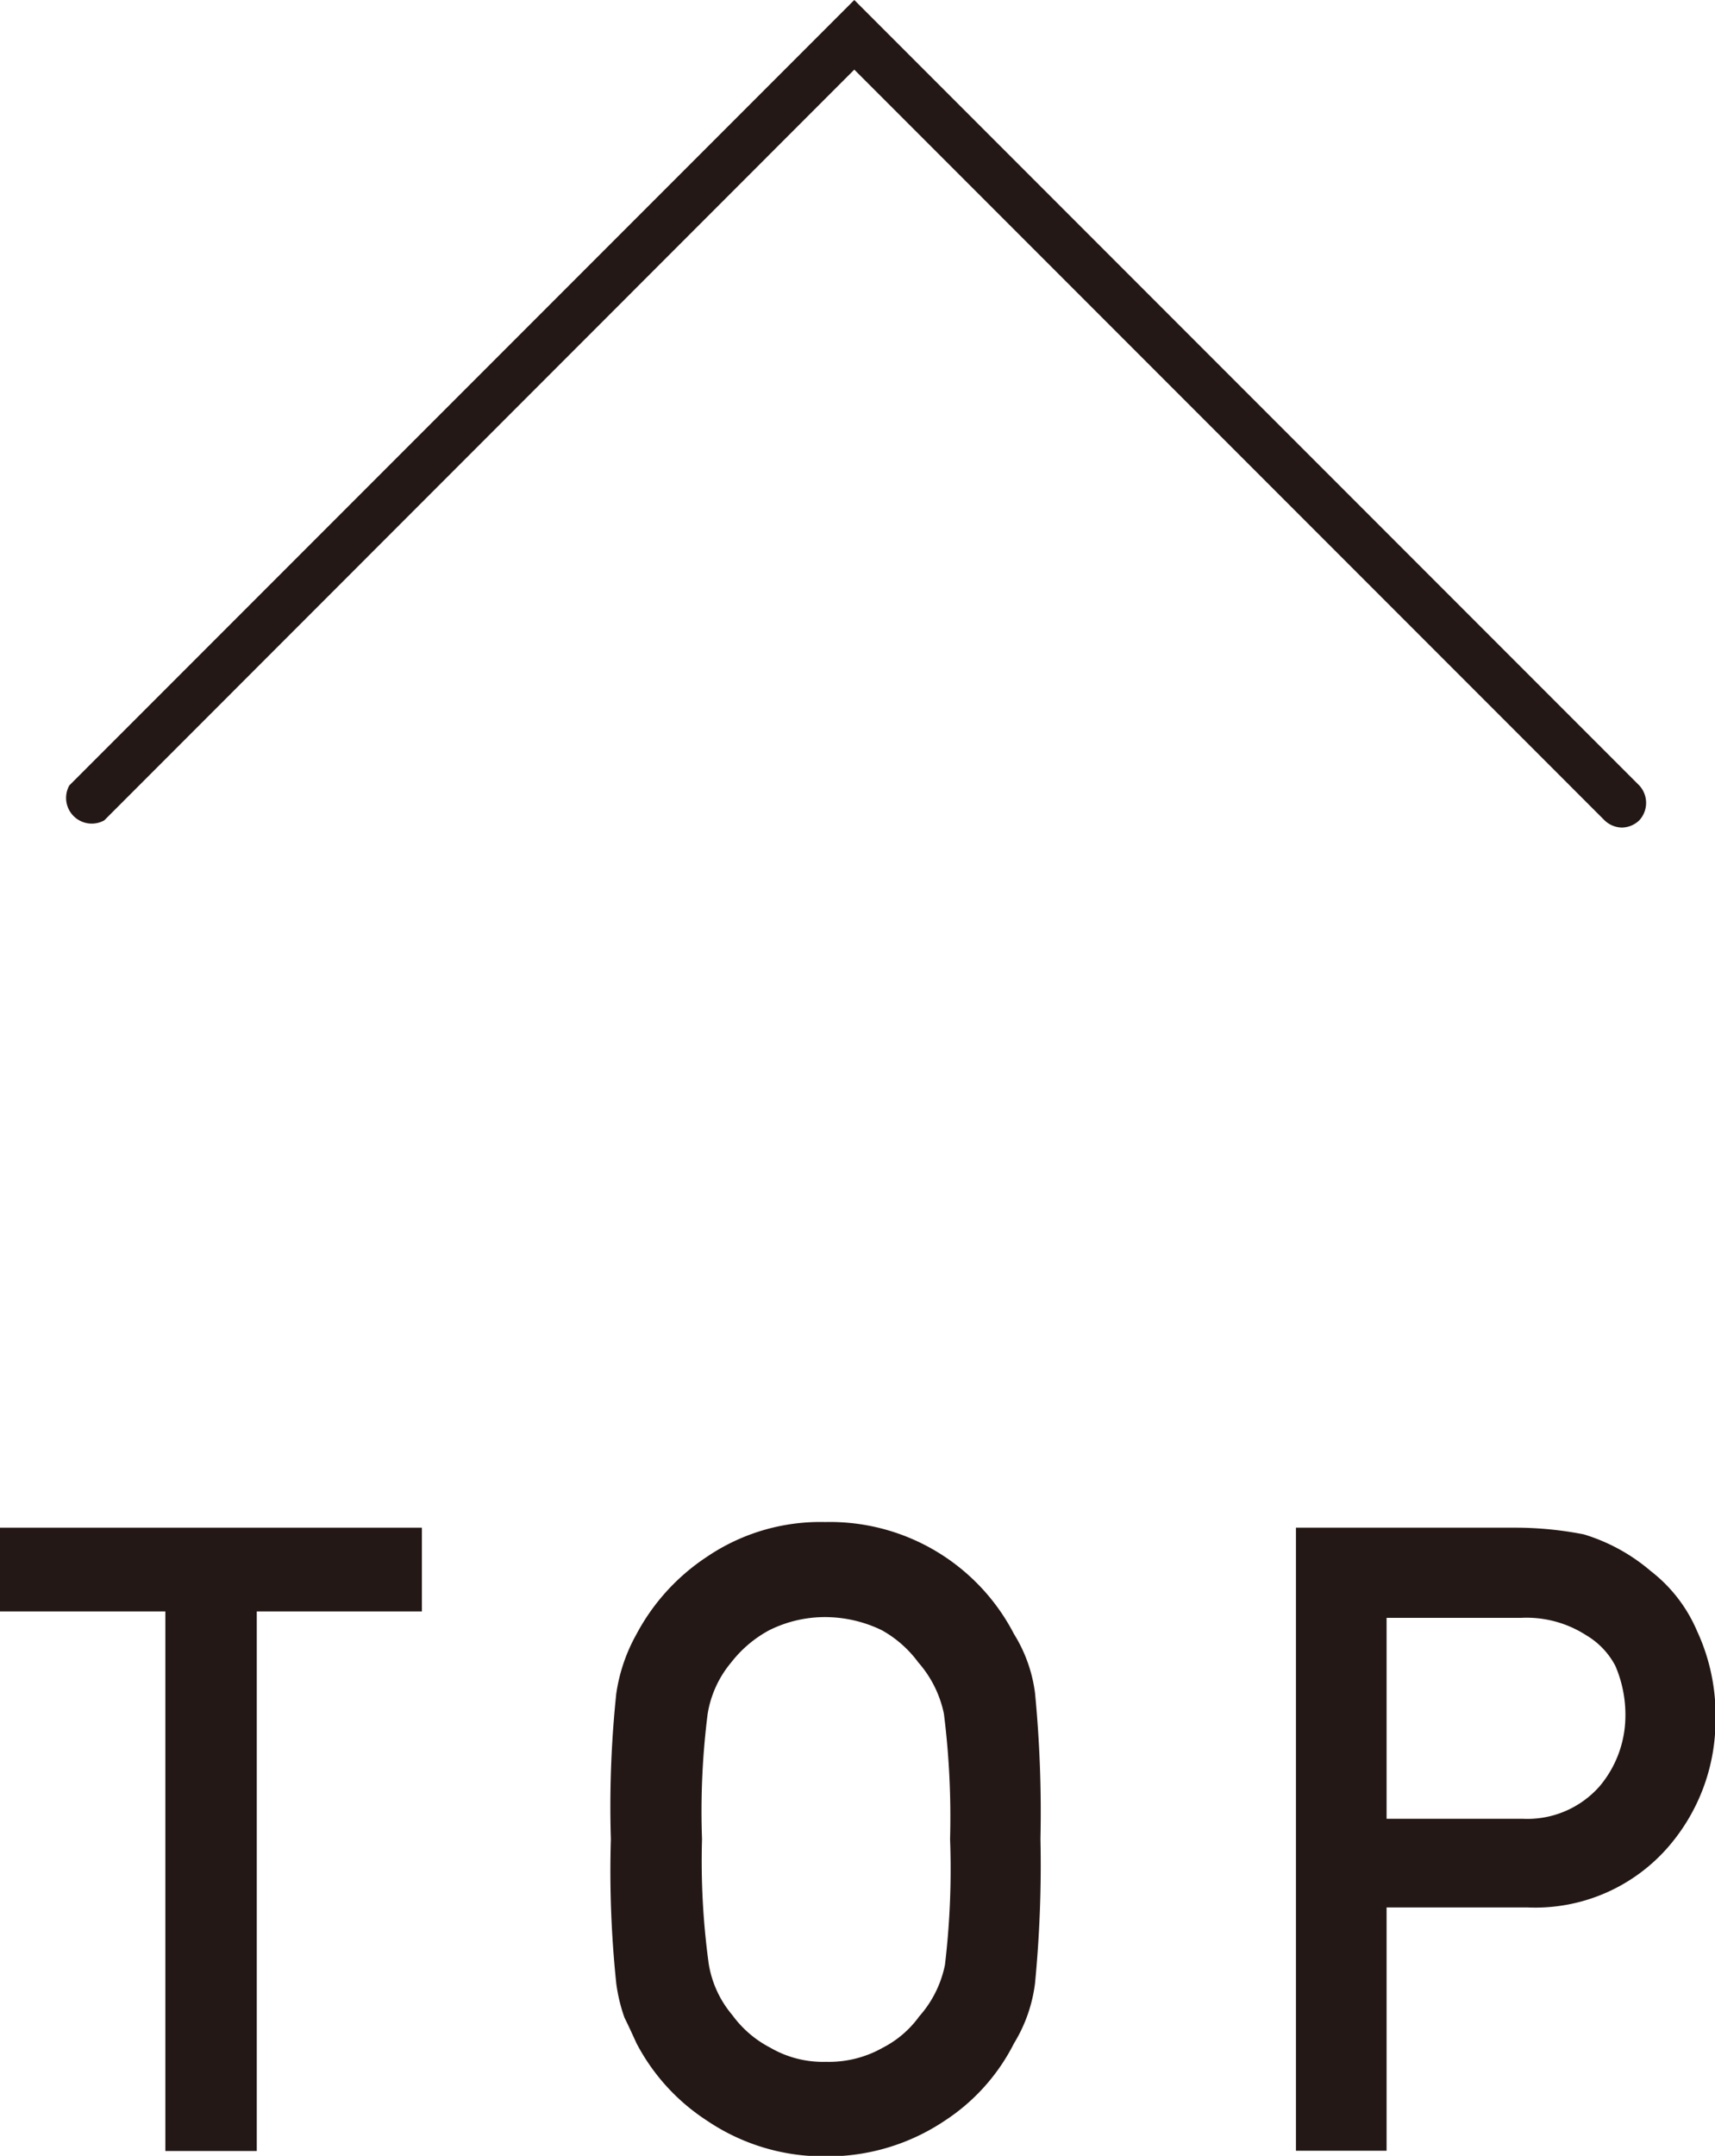
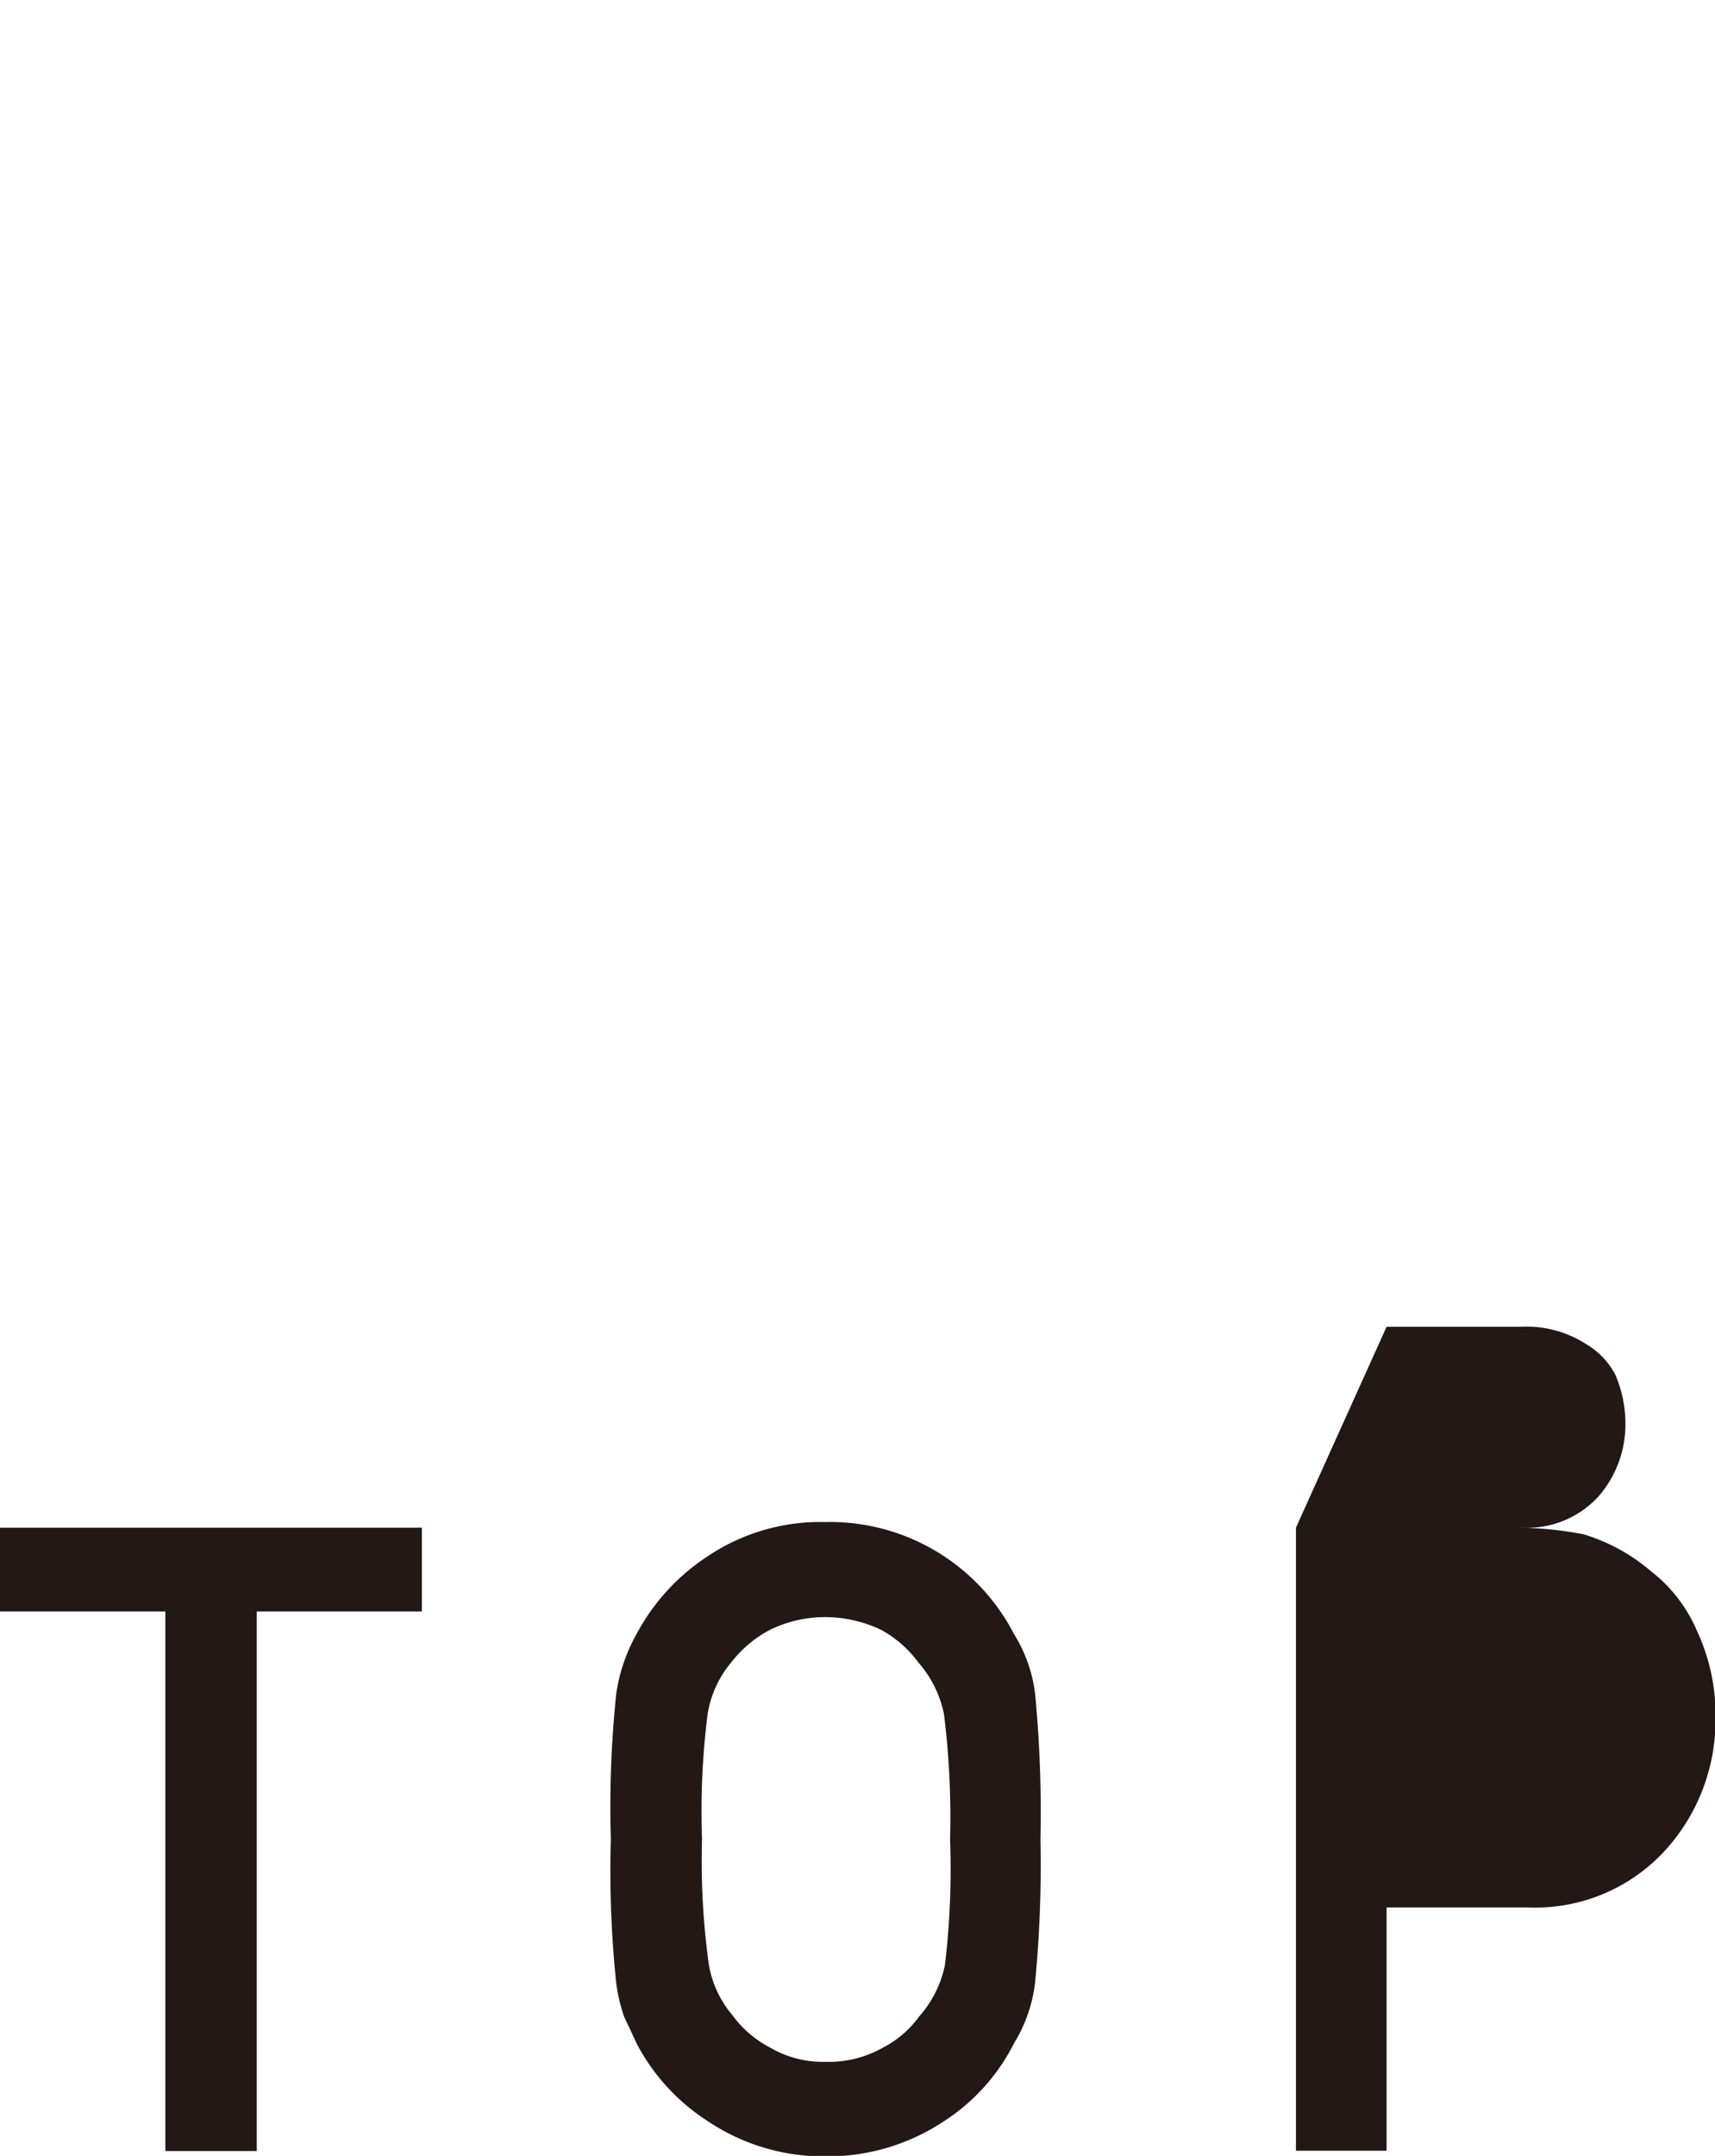
<svg xmlns="http://www.w3.org/2000/svg" viewBox="0 0 66.79 83.91">
  <defs>
    <style>.cls-1{fill:#231815;}</style>
  </defs>
  <g id="レイヤー_2" data-name="レイヤー 2">
    <g id="text">
-       <path class="cls-1" d="M63.17,32.21a1,1,0,0,1-.68-.28L33.27,2.71,4.06,31.93A1,1,0,0,1,2.7,30.57L33.27,0,63.84,30.57a1,1,0,0,1,0,1.36A1,1,0,0,1,63.17,32.21Z" />
      <path class="cls-1" d="M6.44,62.72H0V59.46H16.43v3.26H10v21H6.44Z" />
      <path class="cls-1" d="M23.79,71.58A42.08,42.08,0,0,1,24,65.92a6.7,6.7,0,0,1,.79-2.32,8.23,8.23,0,0,1,2.73-3,7.87,7.87,0,0,1,4.62-1.36,8.07,8.07,0,0,1,7.35,4.36,5.7,5.7,0,0,1,.82,2.31,48,48,0,0,1,.21,5.65,48,48,0,0,1-.21,5.62,5.84,5.84,0,0,1-.82,2.35,7.78,7.78,0,0,1-2.68,3,8.2,8.2,0,0,1-4.67,1.4,8.11,8.11,0,0,1-4.62-1.4,8,8,0,0,1-2.73-3c-.17-.37-.33-.72-.47-1A6.49,6.49,0,0,1,24,77.2,42.08,42.08,0,0,1,23.79,71.58Zm3.55,0a29.41,29.41,0,0,0,.26,4.85,4.09,4.09,0,0,0,.92,2A4.24,4.24,0,0,0,30,79.7a4.09,4.09,0,0,0,2.17.55,4.26,4.26,0,0,0,2.21-.55,4,4,0,0,0,1.42-1.22,4.3,4.3,0,0,0,1-2A31.42,31.42,0,0,0,37,71.58a32.16,32.16,0,0,0-.24-4.88,4.37,4.37,0,0,0-1-2,4.43,4.43,0,0,0-1.42-1.25,5.07,5.07,0,0,0-2.21-.51,4.86,4.86,0,0,0-2.17.51,4.67,4.67,0,0,0-1.48,1.25,4.15,4.15,0,0,0-.92,2A30.11,30.11,0,0,0,27.34,71.58Z" />
-       <path class="cls-1" d="M50.47,59.46H59a13.84,13.84,0,0,1,2.68.26,7.23,7.23,0,0,1,2.61,1.43,5.83,5.83,0,0,1,1.8,2.33,7.77,7.77,0,0,1,.72,3.46A7.53,7.53,0,0,1,65,71.85a6.86,6.86,0,0,1-5.52,2.39H54v9.47H50.47ZM54,70.79H59.3a3.75,3.75,0,0,0,3-1.27,4.26,4.26,0,0,0,1-2.68,4.81,4.81,0,0,0-.39-2,3,3,0,0,0-1.13-1.19,4.29,4.29,0,0,0-2.55-.68H54Z" />
+       <path class="cls-1" d="M50.47,59.46H59a13.84,13.84,0,0,1,2.68.26,7.23,7.23,0,0,1,2.61,1.43,5.83,5.83,0,0,1,1.8,2.33,7.77,7.77,0,0,1,.72,3.46A7.53,7.53,0,0,1,65,71.85a6.86,6.86,0,0,1-5.52,2.39H54v9.47H50.47ZH59.3a3.75,3.75,0,0,0,3-1.27,4.26,4.26,0,0,0,1-2.68,4.81,4.81,0,0,0-.39-2,3,3,0,0,0-1.13-1.19,4.29,4.29,0,0,0-2.55-.68H54Z" />
    </g>
  </g>
</svg>